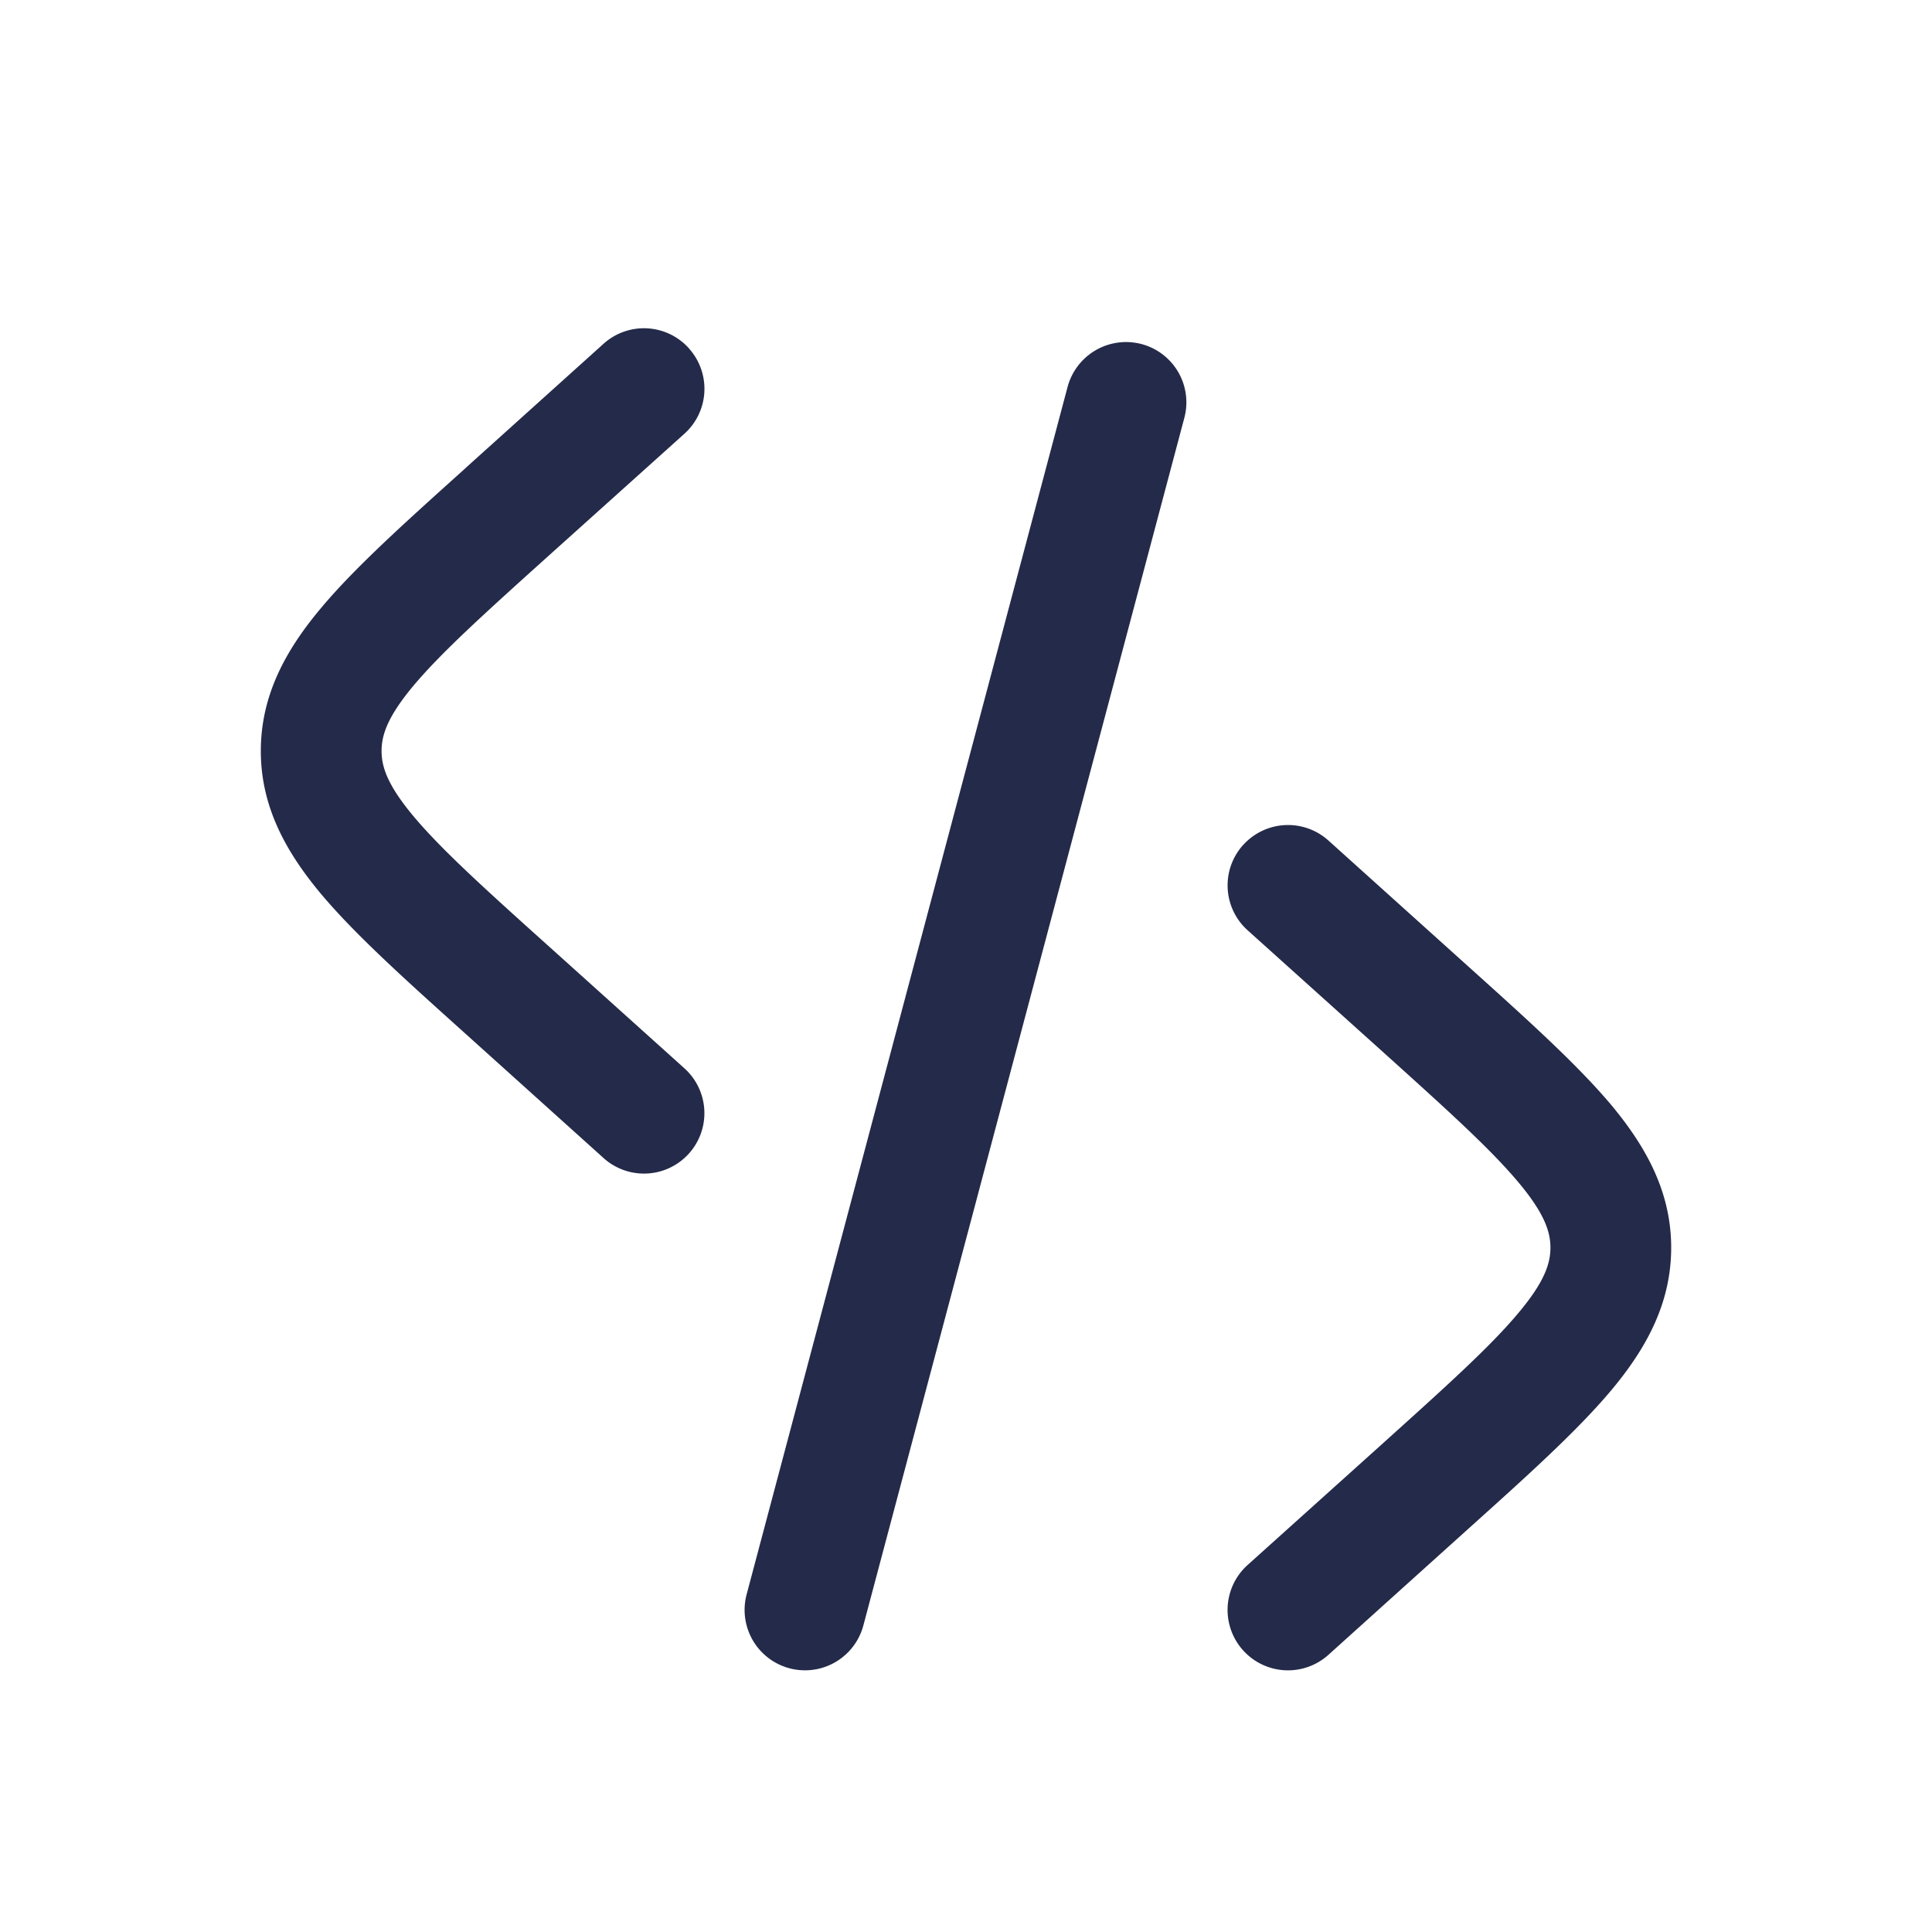
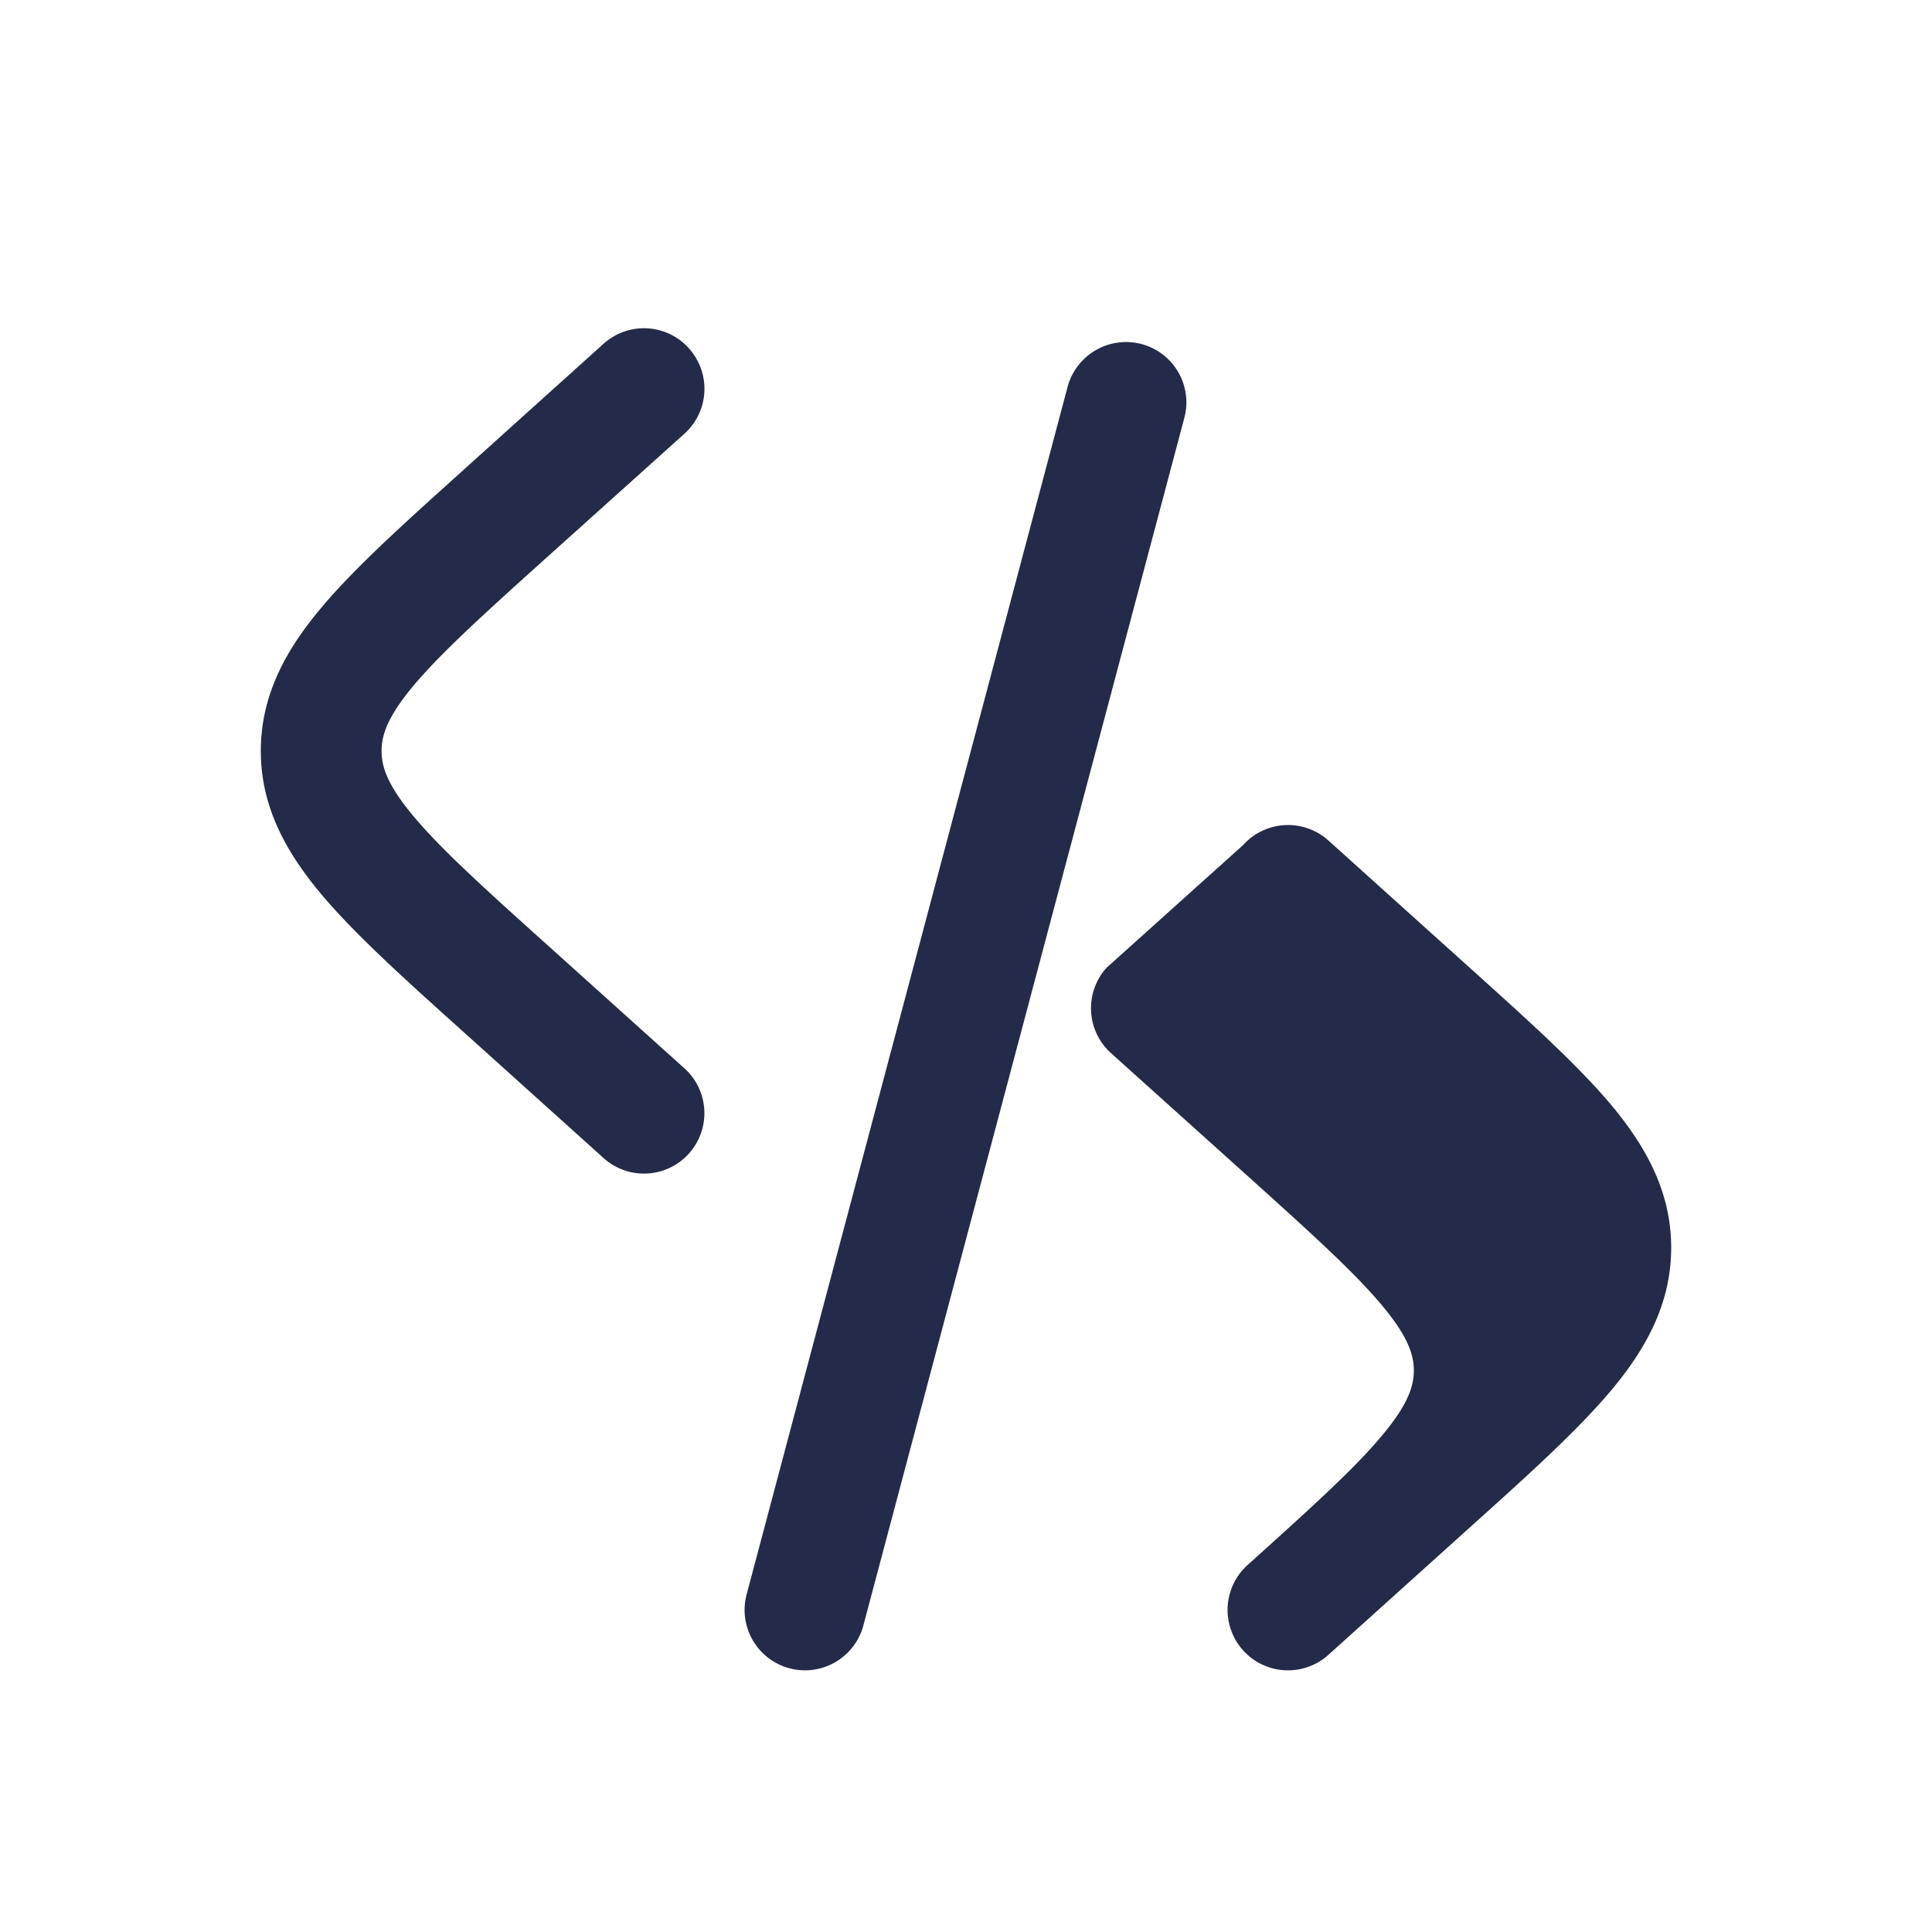
<svg xmlns="http://www.w3.org/2000/svg" width="24" height="24" fill="none" viewBox="0 0 24 24">
-   <path fill="#242A49" fill-rule="evenodd" d="M8.558 4.328a.75.75 0 0 1-.056 1.06L6.805 6.913c-.788.709-1.319 1.19-1.663 1.598-.33.393-.402.622-.402.818 0 .196.072.424.402.817.344.409.875.89 1.663 1.598l1.697 1.527a.75.75 0 0 1-1.004 1.115l-1.737-1.564c-.737-.662-1.347-1.212-1.767-1.71-.44-.525-.754-1.088-.754-1.783 0-.696.313-1.26.754-1.783.42-.5 1.03-1.048 1.767-1.711l.04-.037L7.498 4.27a.75.75 0 0 1 1.06.057Zm5.622-.054a.749.749 0 0 1 .532.918l-3.987 15a.75.75 0 1 1-1.45-.386l3.987-15a.752.752 0 0 1 .918-.532Zm1.263 6.223a.75.75 0 0 1 1.06-.055l1.736 1.563c.737.663 1.347 1.213 1.767 1.71.44.525.754 1.089.754 1.784 0 .695-.313 1.259-.754 1.783-.42.498-1.03 1.048-1.767 1.71l-1.737 1.565a.75.75 0 1 1-1.004-1.116l1.697-1.526c.788-.71 1.32-1.19 1.663-1.6.33-.391.402-.621.402-.816 0-.195-.072-.425-.402-.817-.344-.41-.875-.89-1.663-1.6l-1.697-1.526a.75.75 0 0 1-.055-1.06Z" clip-rule="evenodd" />
+   <path fill="#242A49" fill-rule="evenodd" d="M8.558 4.328a.75.75 0 0 1-.056 1.06L6.805 6.913c-.788.709-1.319 1.19-1.663 1.598-.33.393-.402.622-.402.818 0 .196.072.424.402.817.344.409.875.89 1.663 1.598l1.697 1.527a.75.75 0 0 1-1.004 1.115l-1.737-1.564c-.737-.662-1.347-1.212-1.767-1.71-.44-.525-.754-1.088-.754-1.783 0-.696.313-1.26.754-1.783.42-.5 1.03-1.048 1.767-1.711l.04-.037L7.498 4.27a.75.75 0 0 1 1.06.057Zm5.622-.054a.749.749 0 0 1 .532.918l-3.987 15a.75.75 0 1 1-1.45-.386l3.987-15a.752.752 0 0 1 .918-.532Zm1.263 6.223a.75.75 0 0 1 1.06-.055l1.736 1.563c.737.663 1.347 1.213 1.767 1.71.44.525.754 1.089.754 1.784 0 .695-.313 1.259-.754 1.783-.42.498-1.03 1.048-1.767 1.71l-1.737 1.565a.75.75 0 1 1-1.004-1.116c.788-.71 1.32-1.19 1.663-1.6.33-.391.402-.621.402-.816 0-.195-.072-.425-.402-.817-.344-.41-.875-.89-1.663-1.6l-1.697-1.526a.75.75 0 0 1-.055-1.06Z" clip-rule="evenodd" />
</svg>